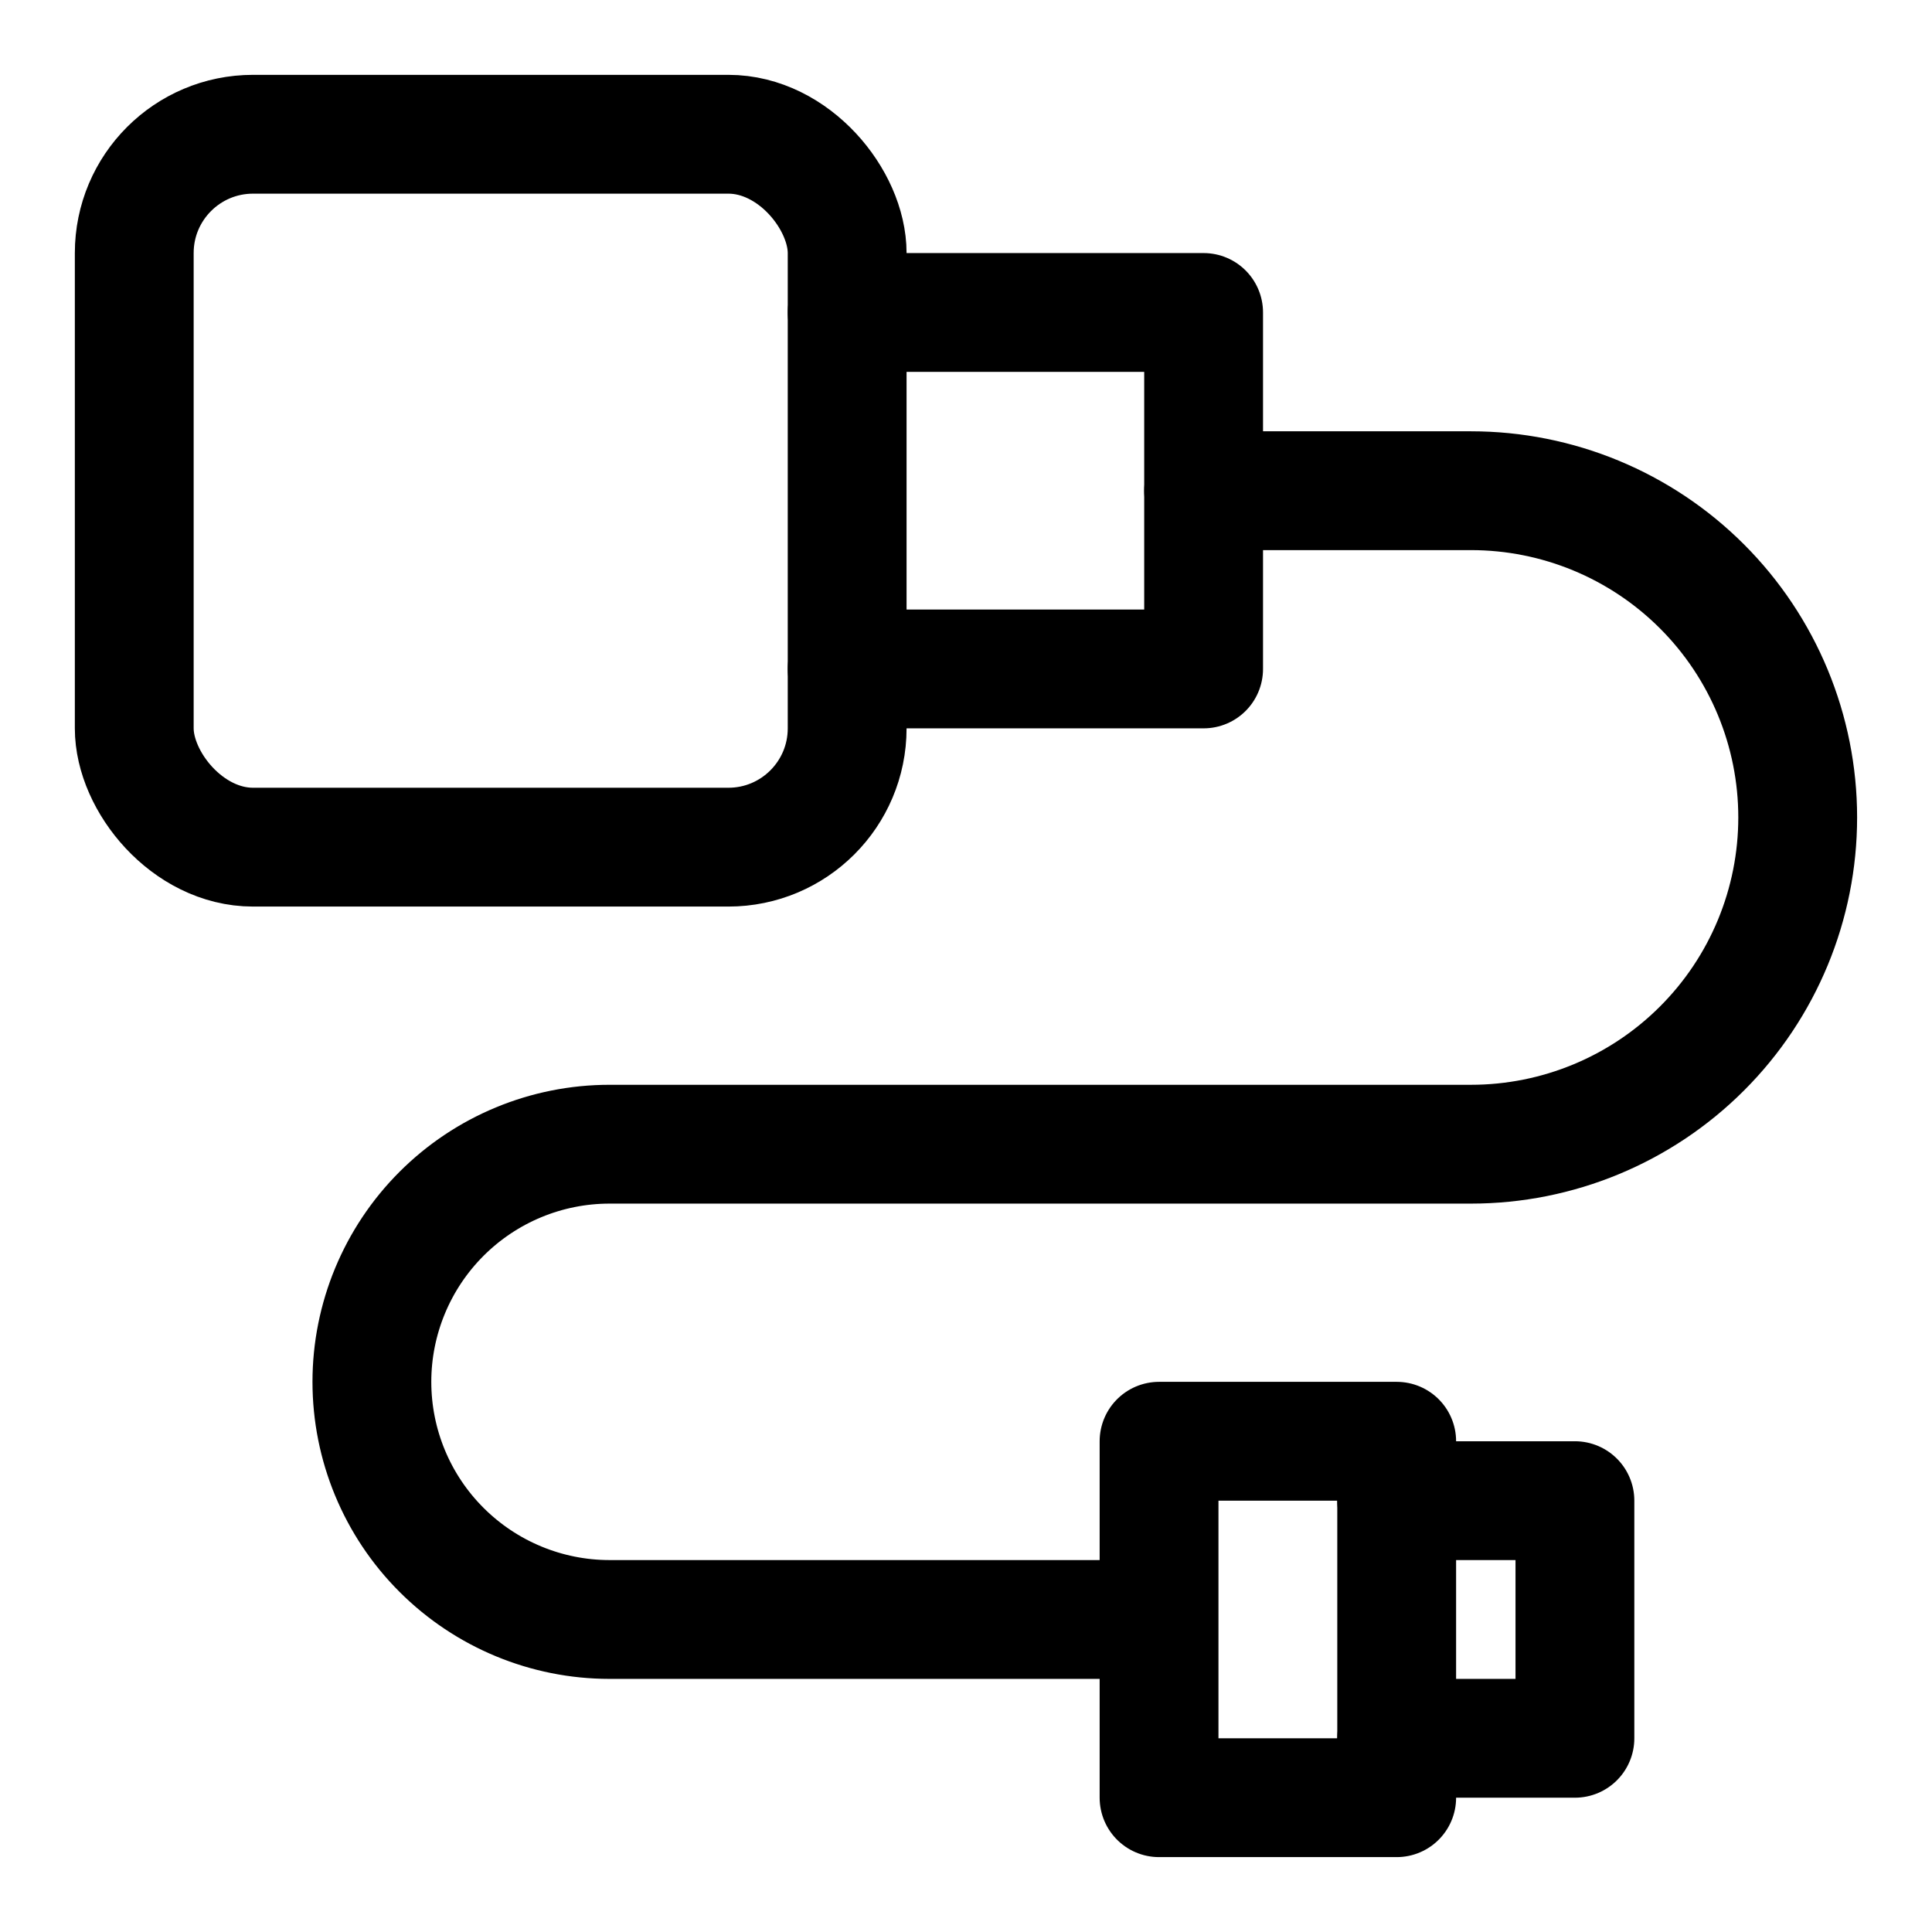
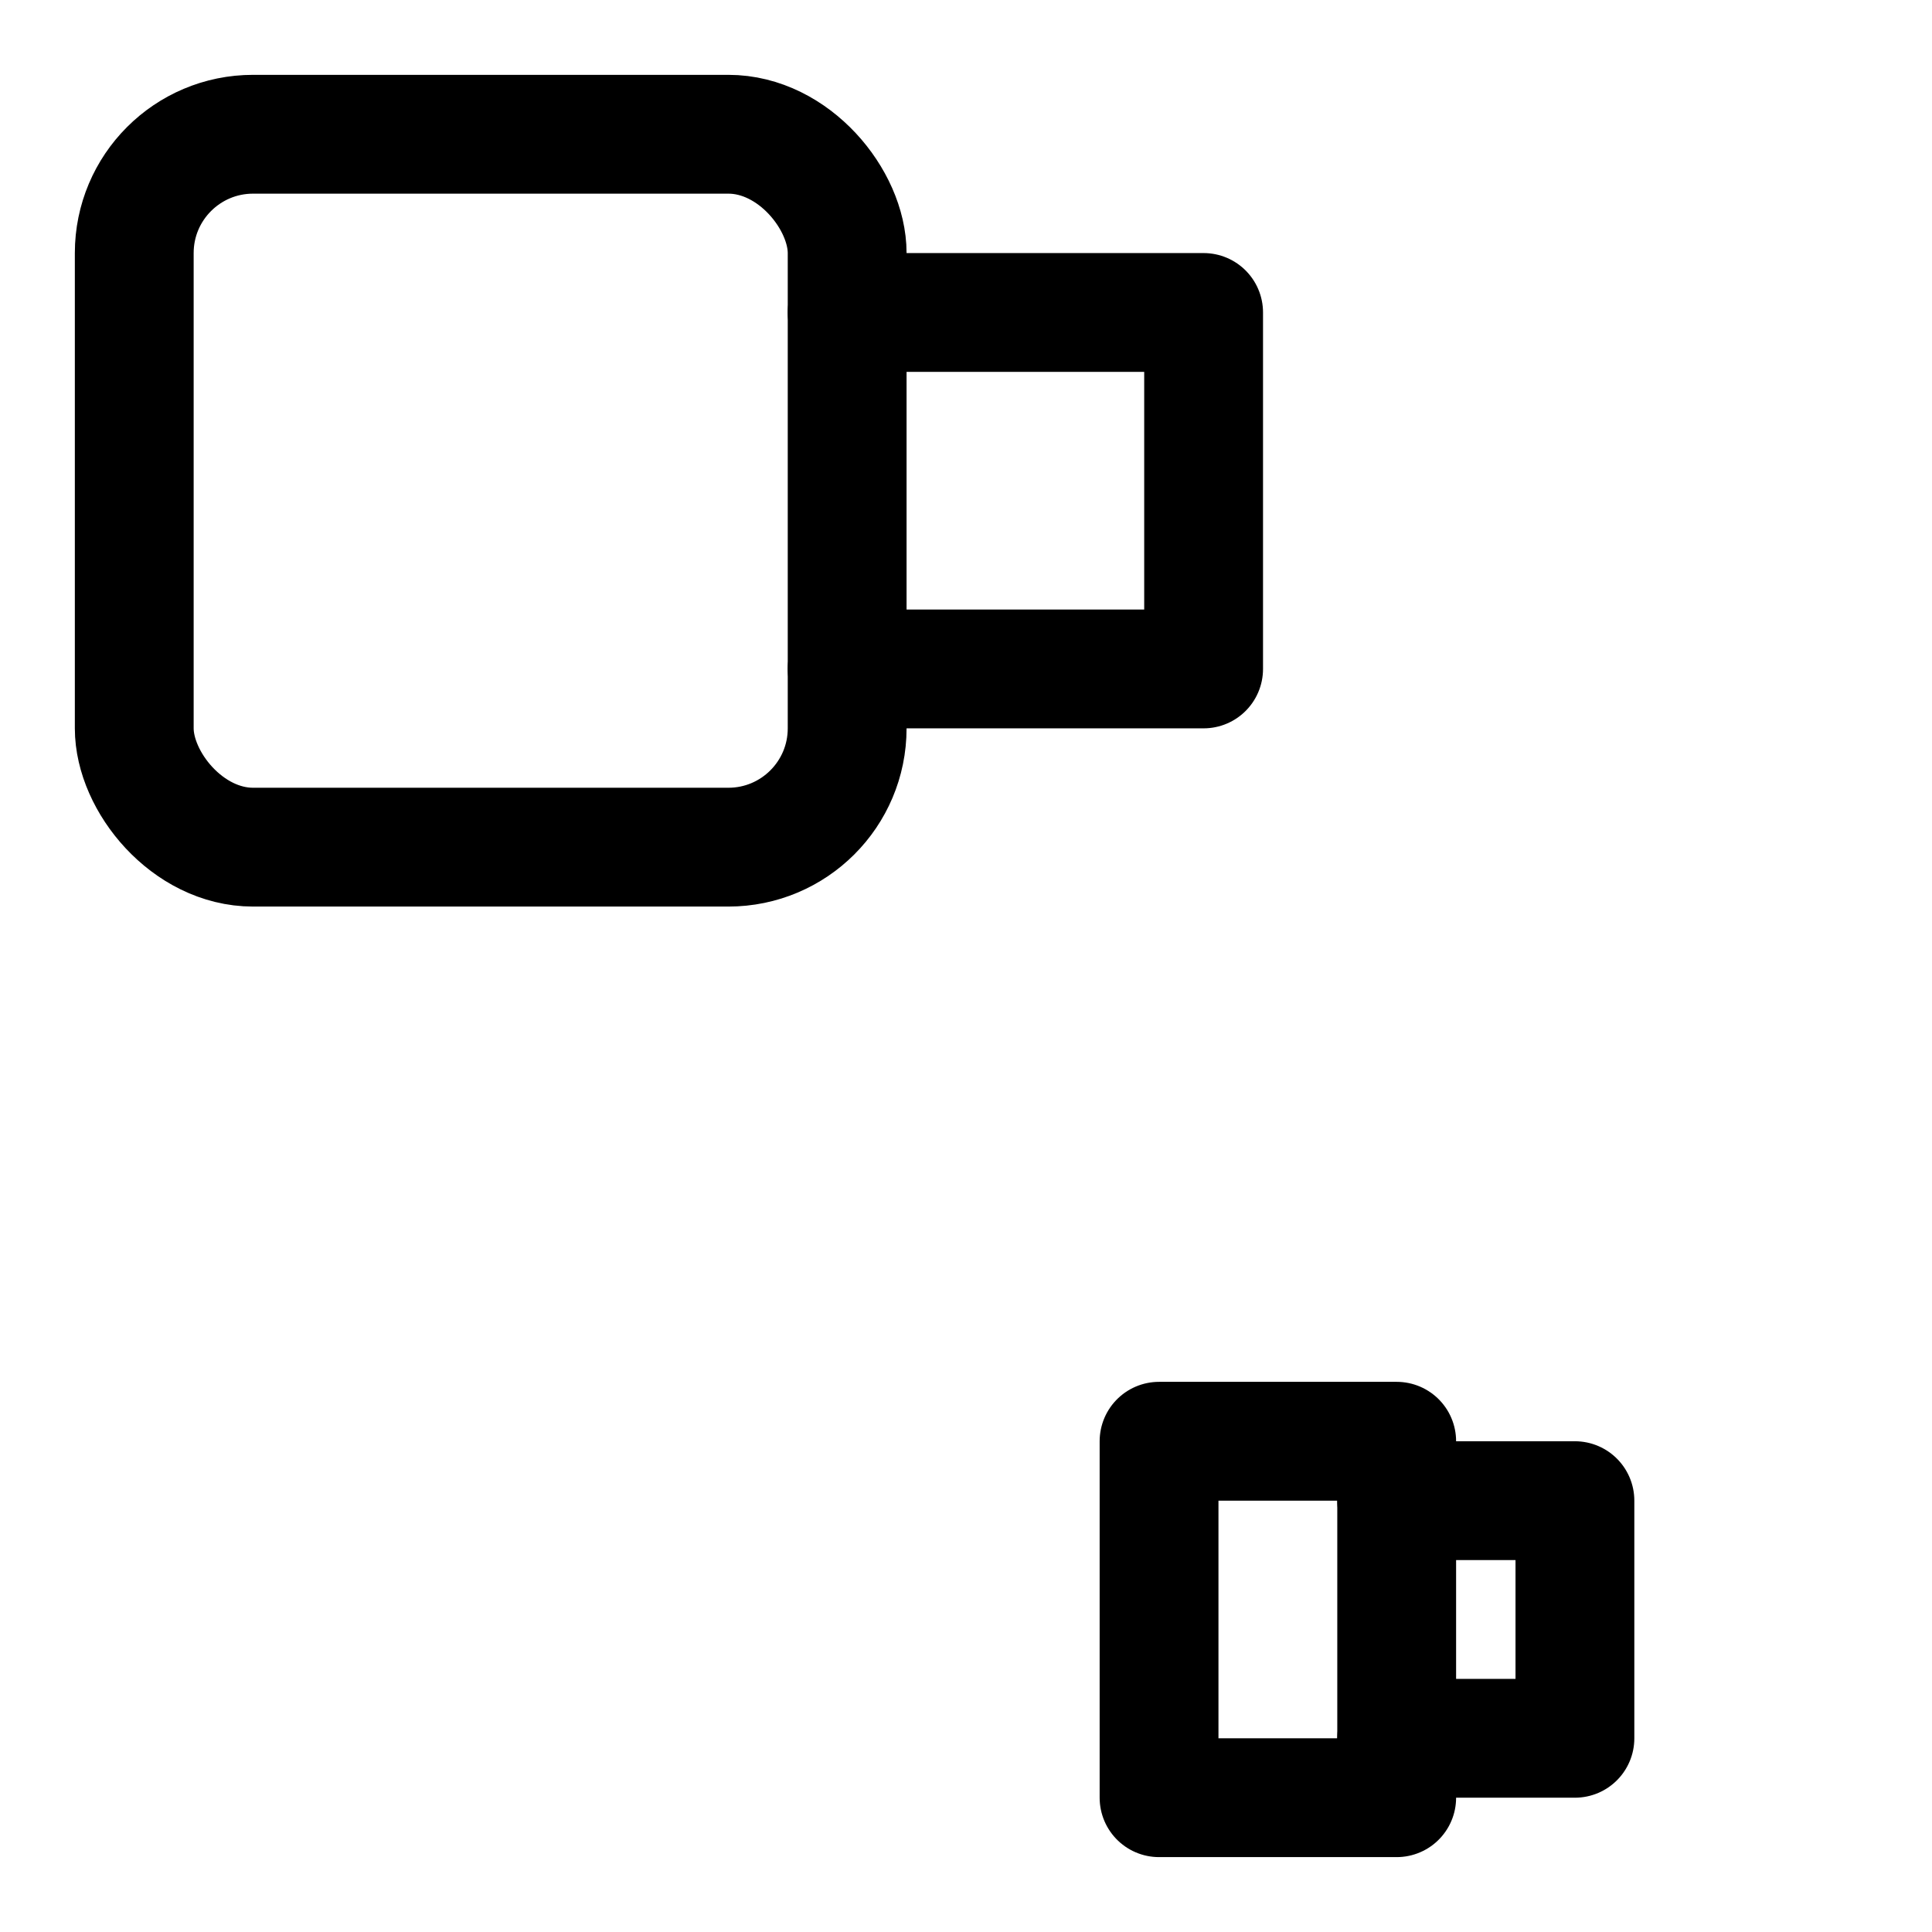
<svg xmlns="http://www.w3.org/2000/svg" width="800px" height="800px" version="1.1" viewBox="144 144 512 512">
  <g fill="none" stroke="#000000" stroke-linecap="round" stroke-linejoin="round" stroke-width="2">
    <path transform="matrix(15.744 0 0 15.744 148.09 148.09)" d="m4 2h8c1.105 0 2 1.105 2 2v8c0 1.105-0.895 2-2 2h-8c-1.105 0-2-1.105-2-2v-8c0-1.105 0.895-2 2-2z" />
    <path transform="matrix(15.744 0 0 15.744 148.09 148.09)" d="m14 5h6v6h-6" />
-     <path transform="matrix(15.744 0 0 15.744 148.09 148.09)" d="m20 8h4.5c1.459 0 2.857 0.579 3.889 1.611 1.031 1.031 1.611 2.43 1.611 3.889 0 1.459-0.579 2.858-1.611 3.889-1.032 1.032-2.43 1.611-3.889 1.611h-14.5c-1.061 0-2.078 0.422-2.828 1.172-0.75 0.75-1.172 1.768-1.172 2.828s0.421 2.078 1.172 2.828c0.75 0.75 1.768 1.172 2.828 1.172h9" />
    <path transform="matrix(15.744 0 0 15.744 148.09 148.09)" d="m19.25 24h4v6h-4z" />
    <path transform="matrix(15.744 0 0 15.744 148.09 148.09)" d="m23.25 25h3v4h-3" />
  </g>
</svg>